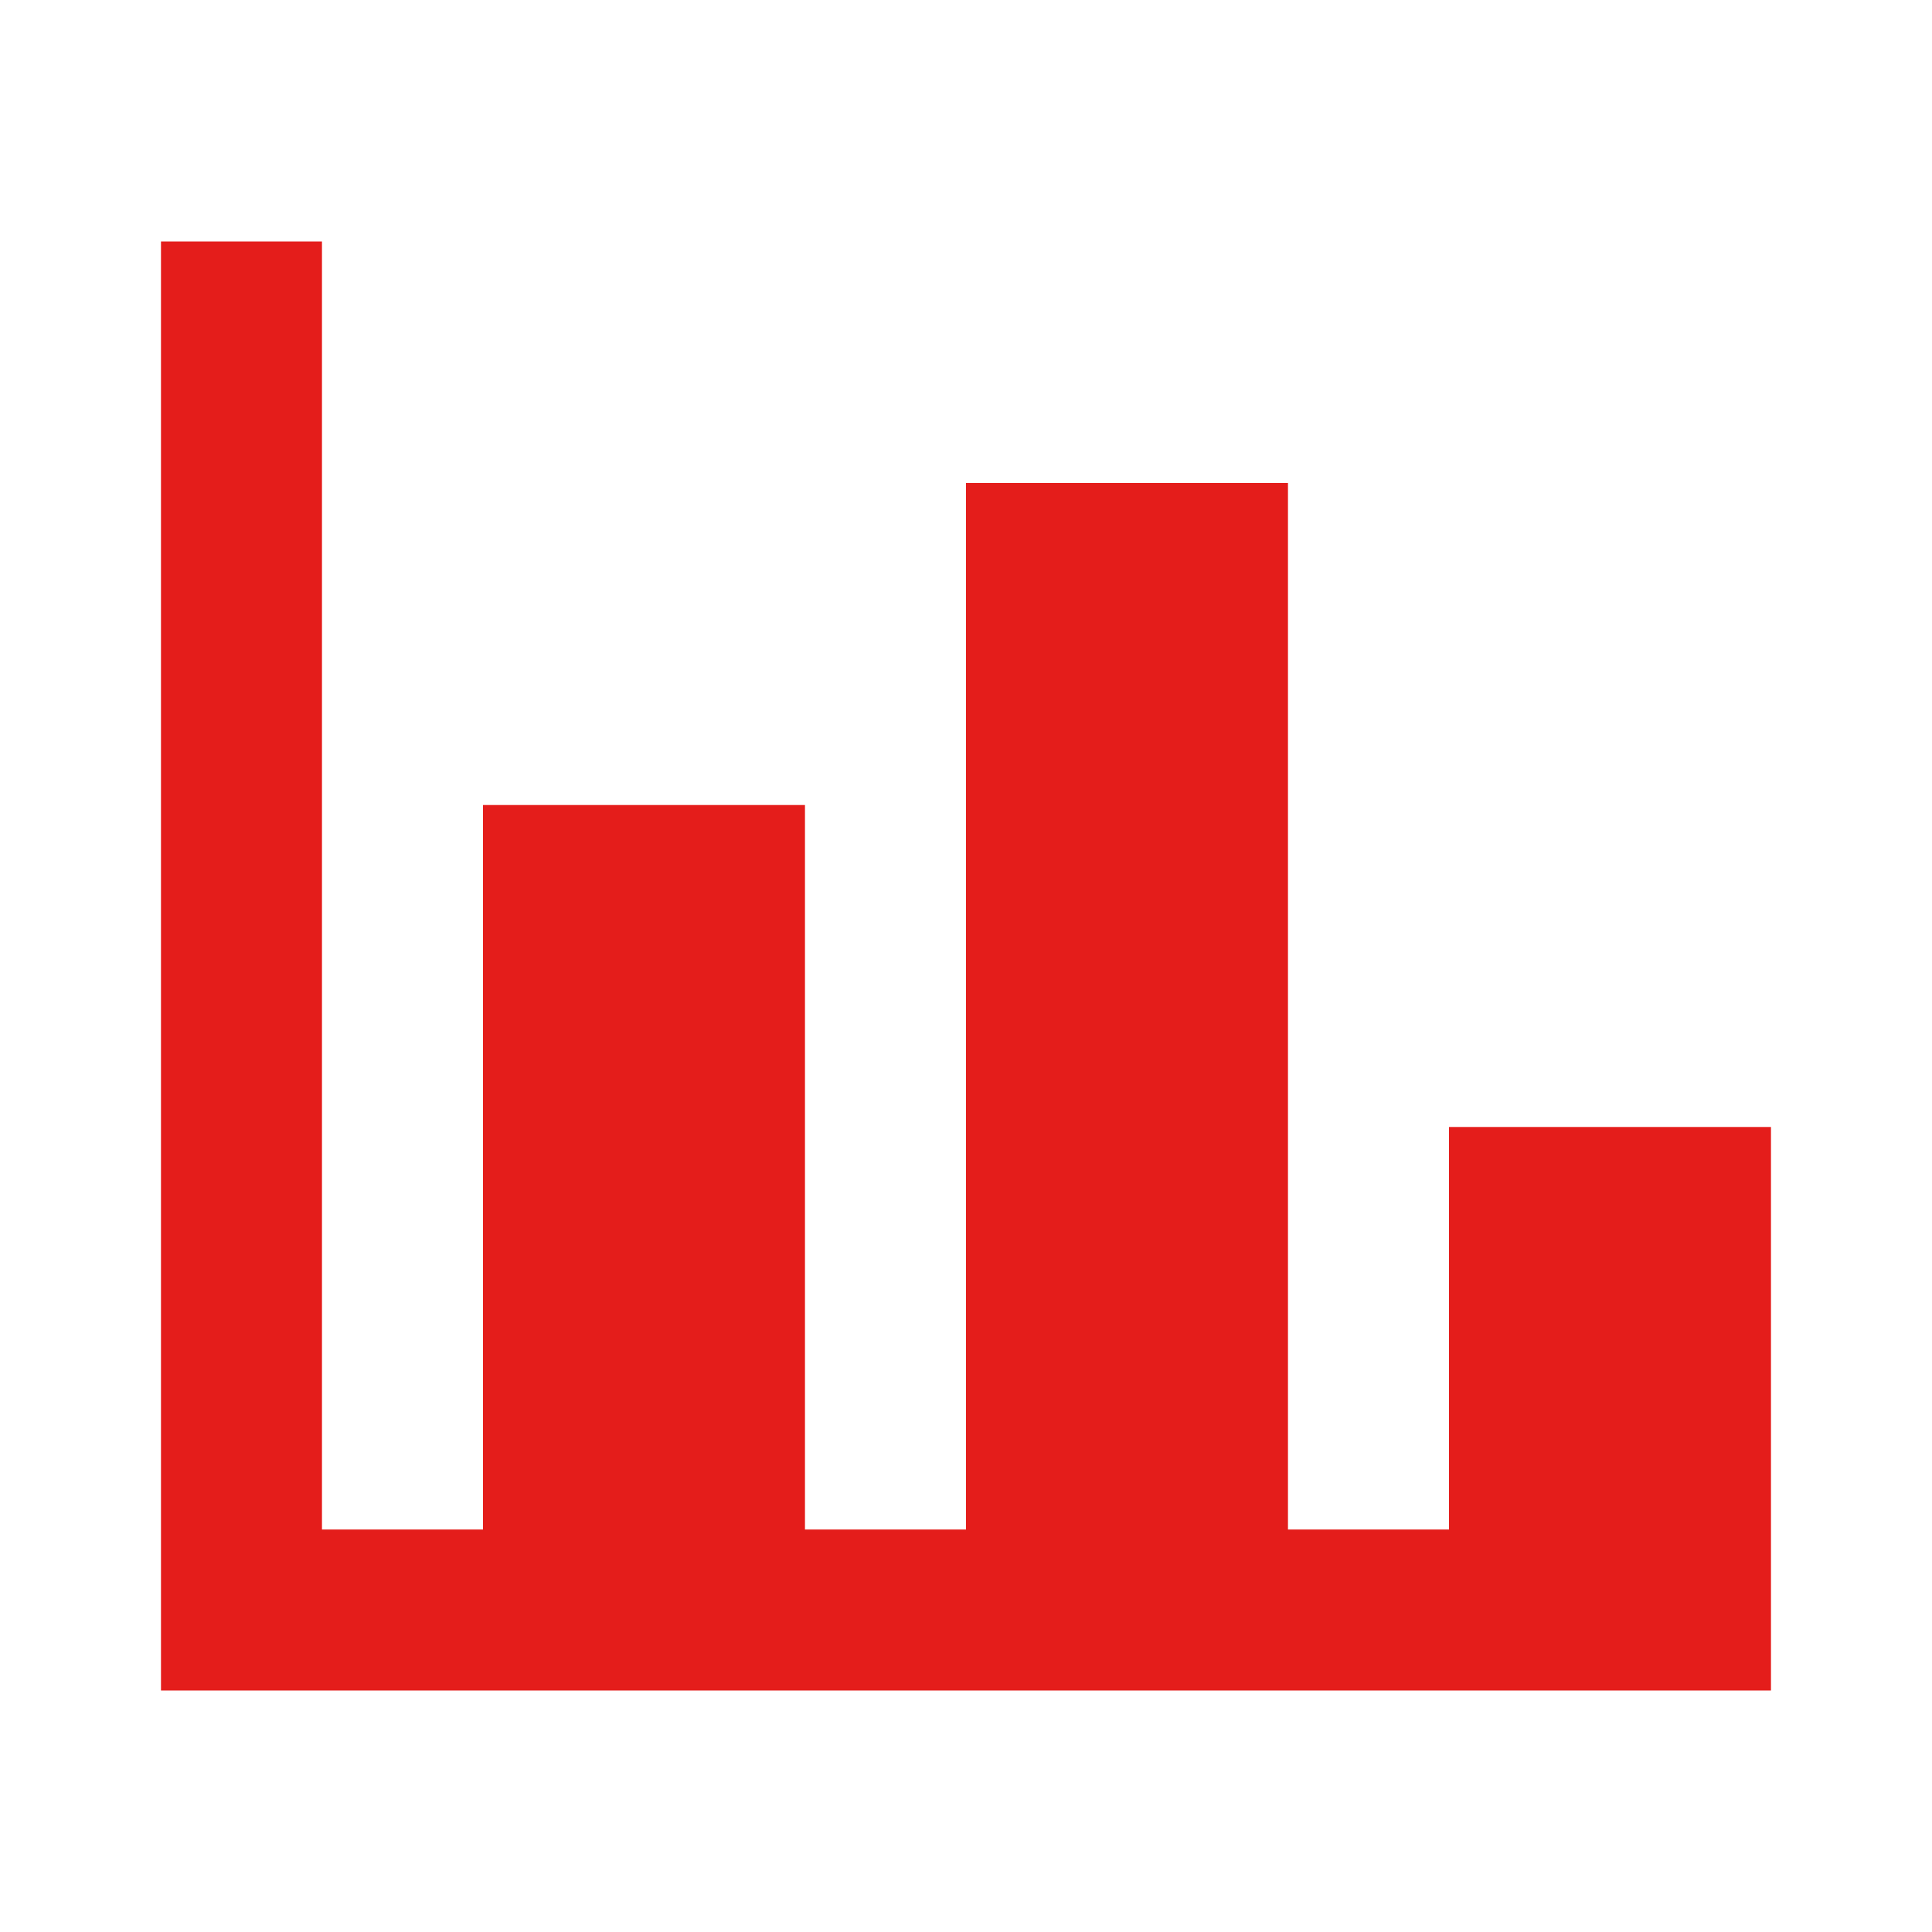
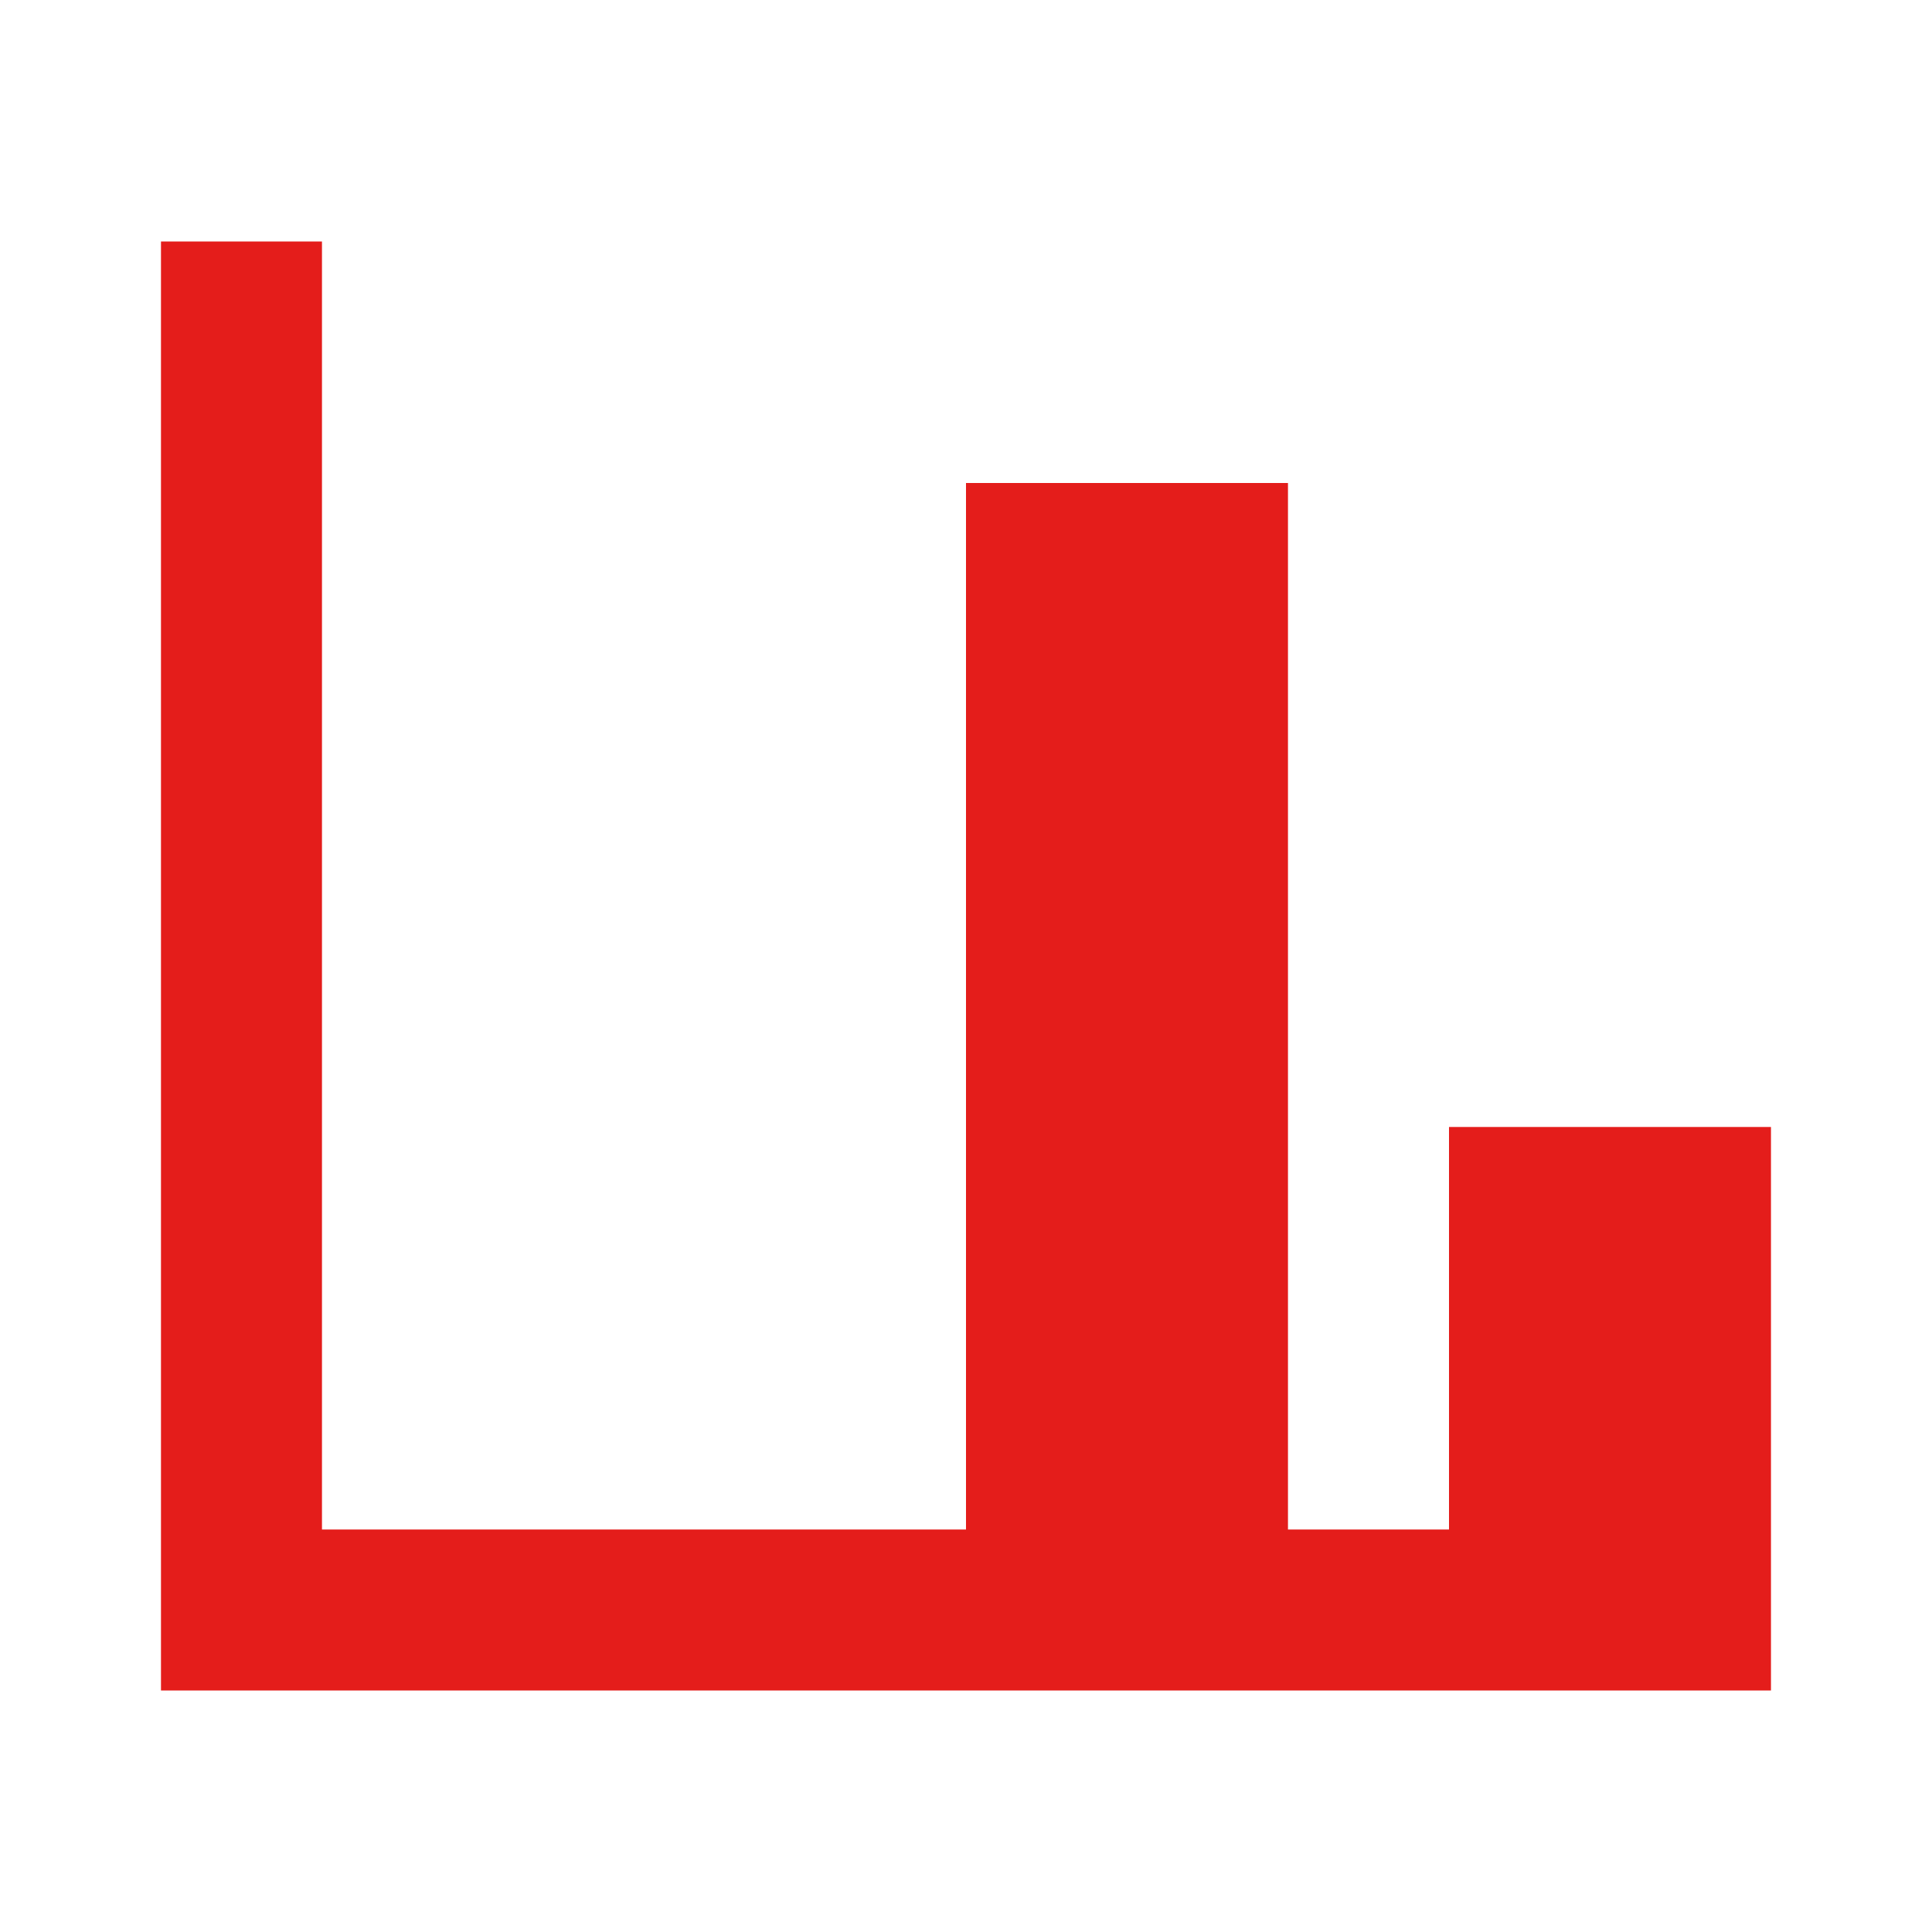
<svg xmlns="http://www.w3.org/2000/svg" width="40" height="40" viewBox="0 0 40 40" fill="none">
-   <path d="M36.666 35H3.333V5H6.666V31.667H10V16.667H16.666V31.667H20V10H26.666V31.667H30V23.333H36.666V35Z" fill="#E41D1B" />
+   <path d="M36.666 35H3.333V5H6.666V31.667H10H16.666V31.667H20V10H26.666V31.667H30V23.333H36.666V35Z" fill="#E41D1B" />
</svg>